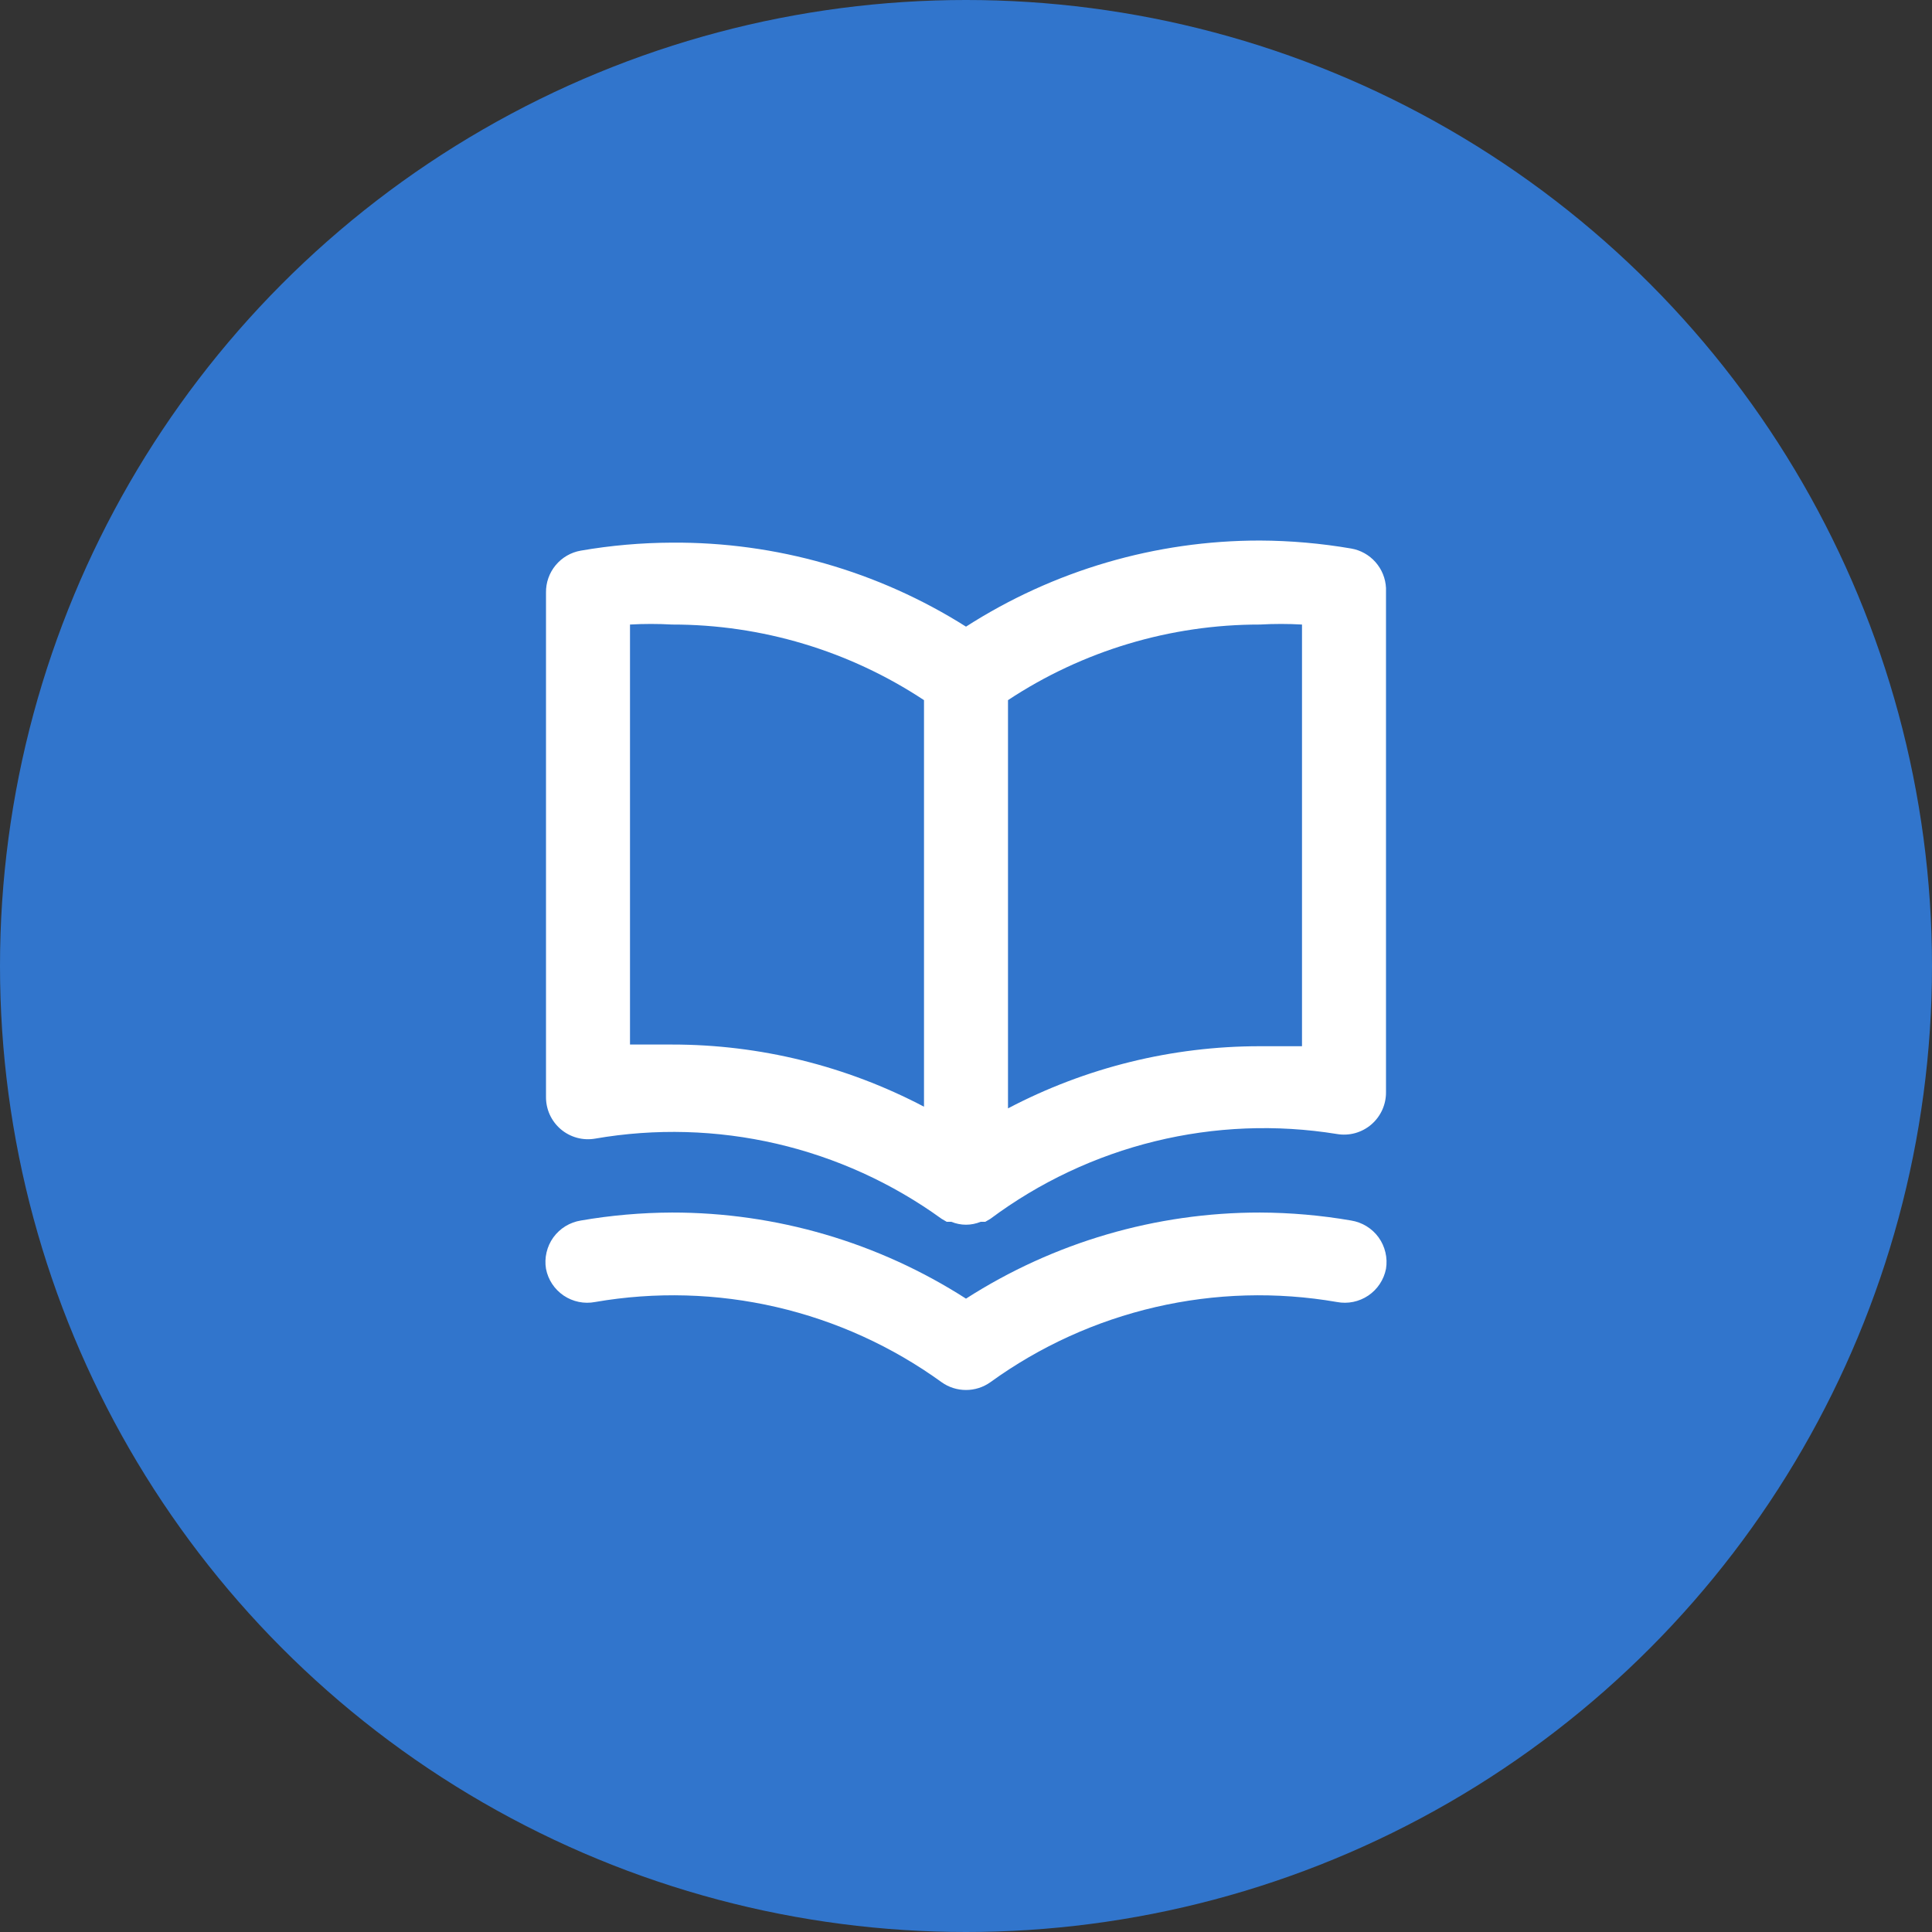
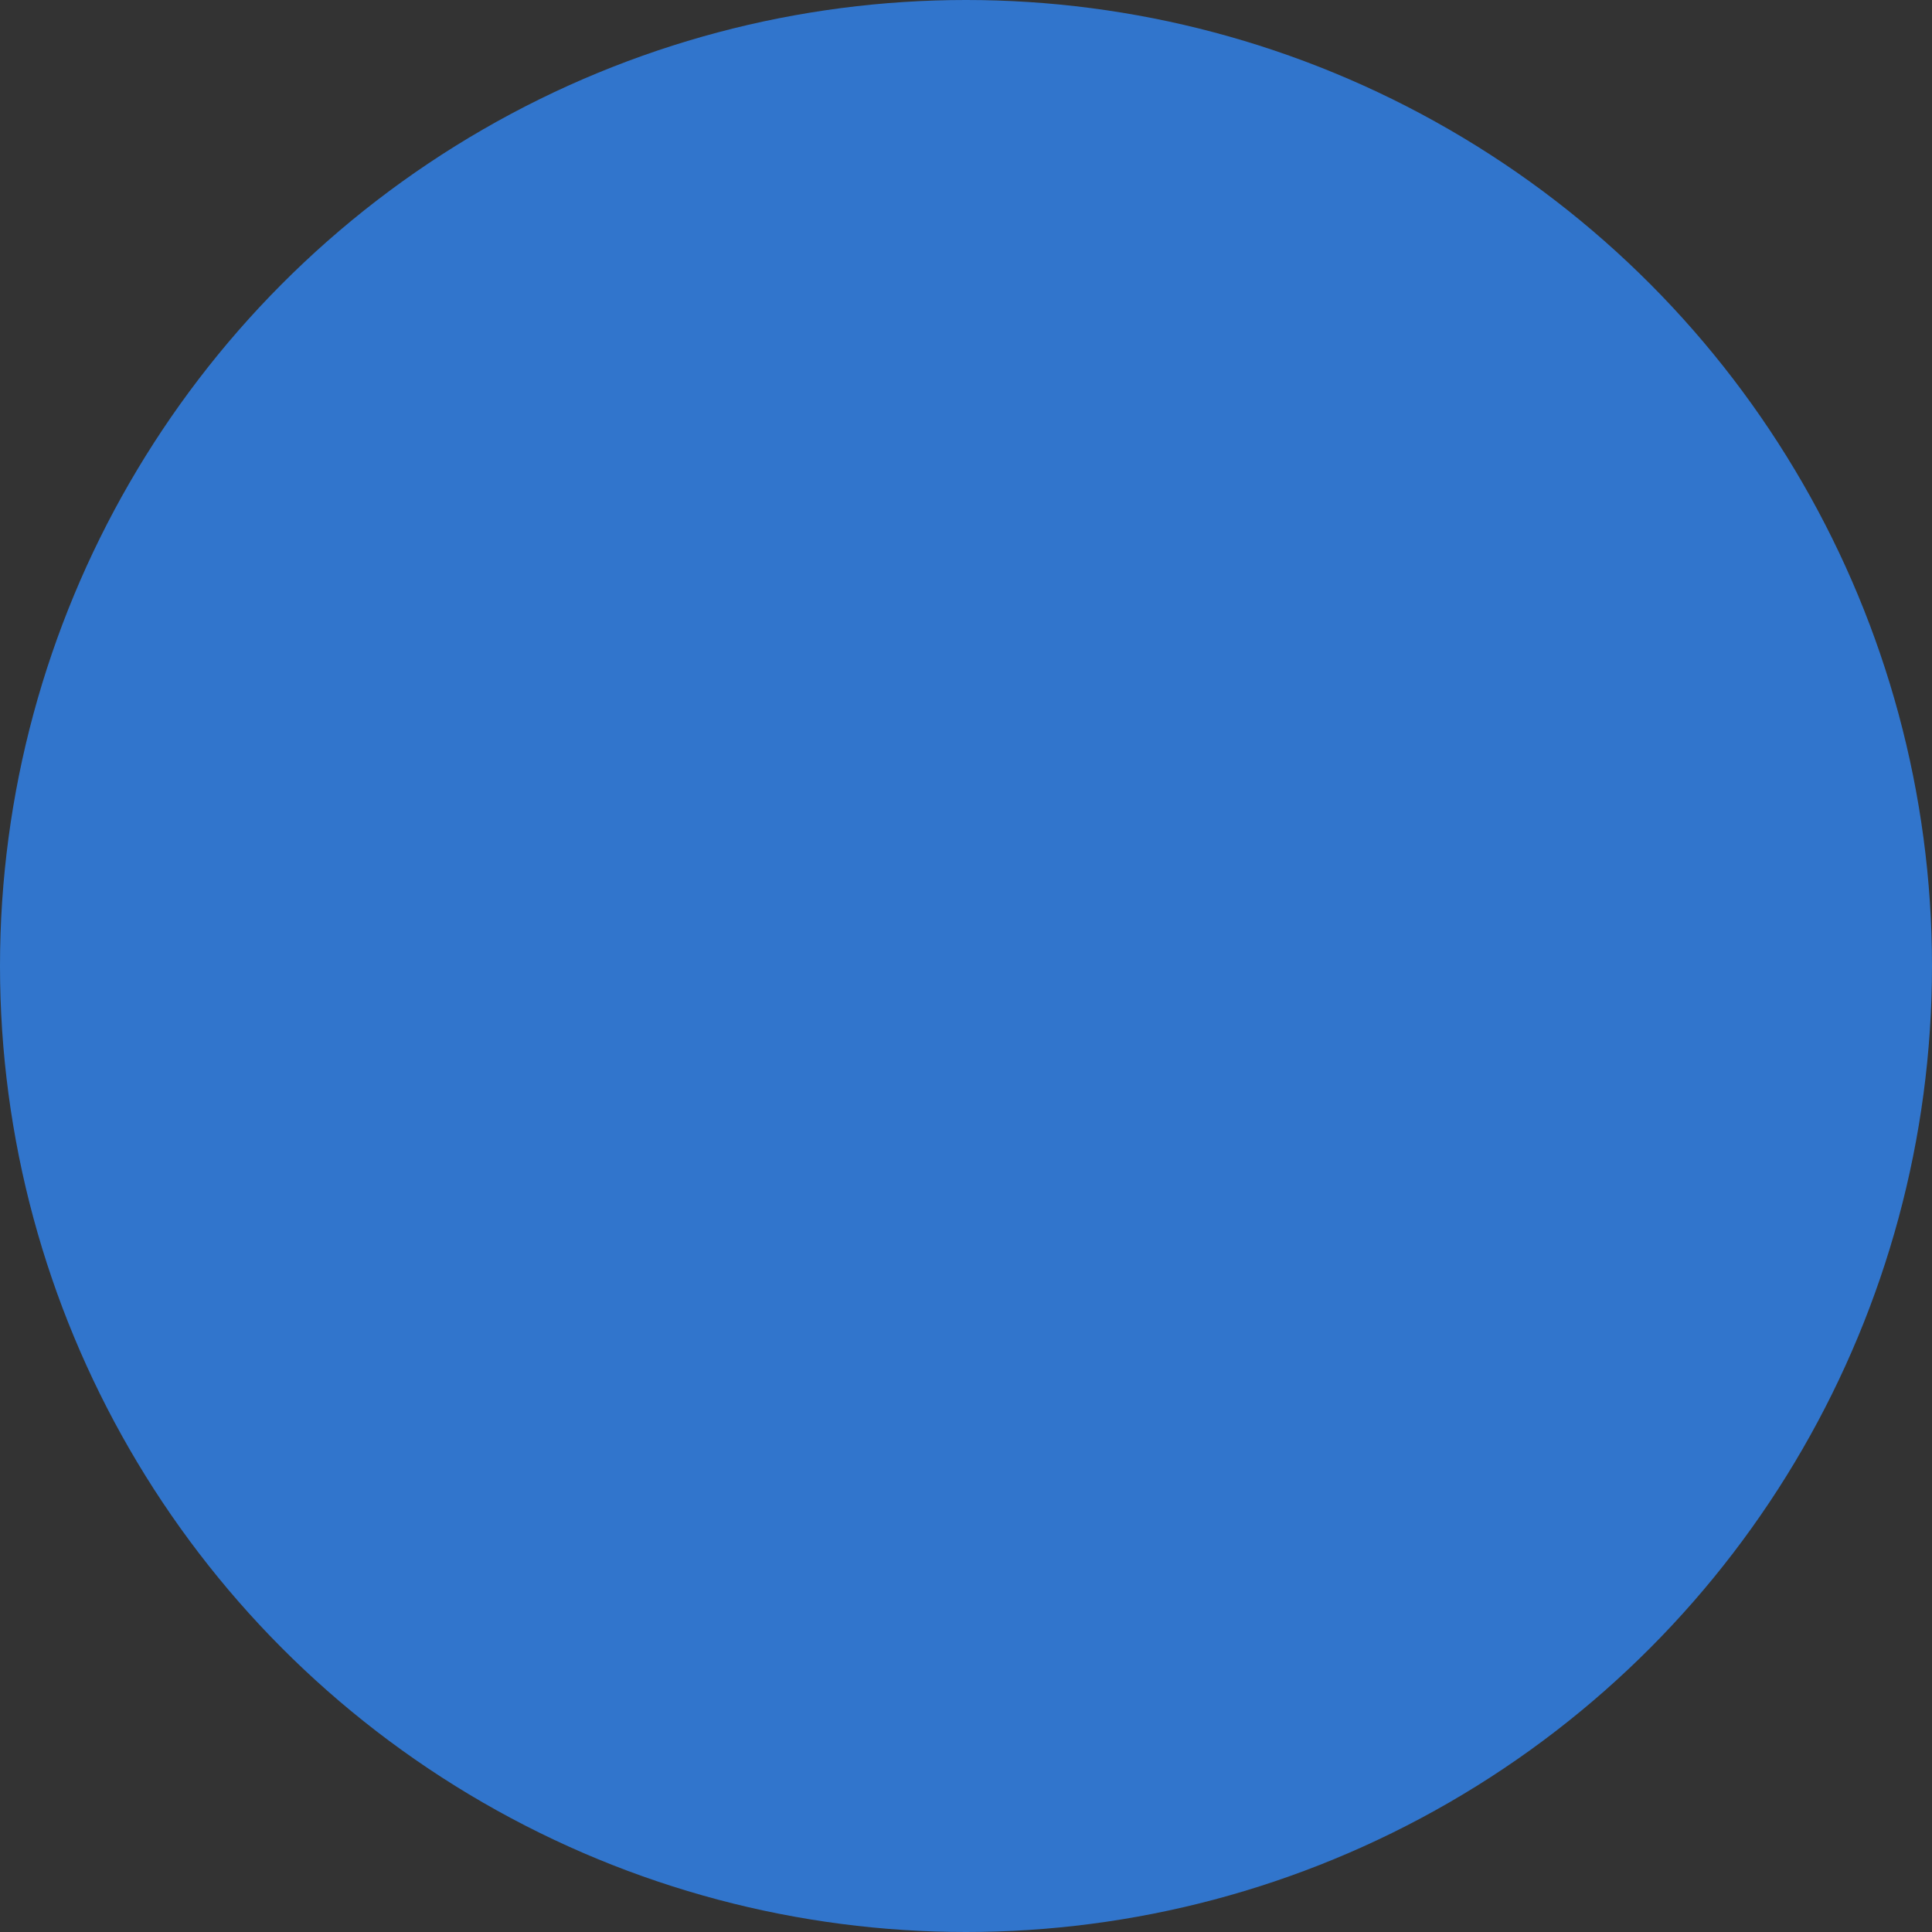
<svg xmlns="http://www.w3.org/2000/svg" width="46" height="46" viewBox="0 0 46 46" fill="none">
  <rect x="0" y="0" width="46" height="46" fill="#333333" stroke="none" />
  <circle cx="23" cy="23" r="23" fill="#3175CC" />
-   <path d="M32.17 13.06C31.453 12.937 30.727 12.873 30 12.87C27.518 12.868 25.088 13.58 23 14.92C20.906 13.597 18.476 12.903 16 12.92C15.272 12.923 14.546 12.986 13.83 13.11C13.595 13.15 13.382 13.274 13.23 13.457C13.078 13.64 12.996 13.872 13 14.11V26.11C12.998 26.257 13.028 26.402 13.088 26.536C13.149 26.67 13.238 26.789 13.35 26.885C13.461 26.98 13.593 27.05 13.735 27.089C13.876 27.128 14.025 27.135 14.17 27.11C15.603 26.862 17.071 26.903 18.488 27.231C19.904 27.559 21.241 28.167 22.42 29.02L22.54 29.09H22.65C22.761 29.136 22.88 29.16 23 29.16C23.12 29.16 23.239 29.136 23.35 29.09H23.46L23.58 29.02C24.75 28.148 26.083 27.52 27.5 27.173C28.917 26.826 30.389 26.767 31.83 27C31.974 27.025 32.123 27.018 32.265 26.979C32.406 26.94 32.538 26.87 32.649 26.775C32.761 26.679 32.85 26.56 32.911 26.426C32.971 26.293 33.002 26.147 33 26V14C32.989 13.772 32.901 13.555 32.75 13.384C32.599 13.213 32.394 13.098 32.17 13.06ZM22 26.35C20.149 25.377 18.09 24.869 16 24.87C15.67 24.87 15.34 24.87 15 24.87V14.87C15.333 14.851 15.666 14.851 16 14.87C18.133 14.868 20.22 15.494 22 16.67V26.35ZM31 24.91C30.66 24.91 30.33 24.91 30 24.91C27.909 24.909 25.85 25.417 24 26.39V16.67C25.779 15.494 27.866 14.868 30 14.87C30.333 14.851 30.666 14.851 31 14.87V24.91ZM32.17 29.06C31.453 28.936 30.727 28.873 30 28.87C27.518 28.868 25.088 29.58 23 30.92C20.911 29.58 18.481 28.868 16 28.87C15.272 28.873 14.546 28.936 13.83 29.06C13.699 29.081 13.575 29.127 13.462 29.196C13.35 29.265 13.253 29.355 13.175 29.462C13.098 29.569 13.043 29.69 13.013 29.819C12.983 29.947 12.978 30.08 13 30.21C13.05 30.47 13.202 30.699 13.421 30.847C13.641 30.995 13.91 31.05 14.17 31C15.603 30.752 17.071 30.793 18.488 31.121C19.904 31.449 21.241 32.057 22.42 32.91C22.589 33.031 22.792 33.095 23 33.095C23.207 33.095 23.41 33.031 23.58 32.91C24.758 32.057 26.095 31.449 27.512 31.121C28.928 30.793 30.397 30.752 31.83 31C32.09 31.05 32.358 30.995 32.578 30.847C32.797 30.699 32.949 30.47 33 30.21C33.021 30.08 33.017 29.947 32.986 29.819C32.956 29.69 32.901 29.569 32.824 29.462C32.747 29.355 32.649 29.265 32.537 29.196C32.425 29.127 32.3 29.081 32.17 29.06V29.06Z" fill="white" />
</svg>